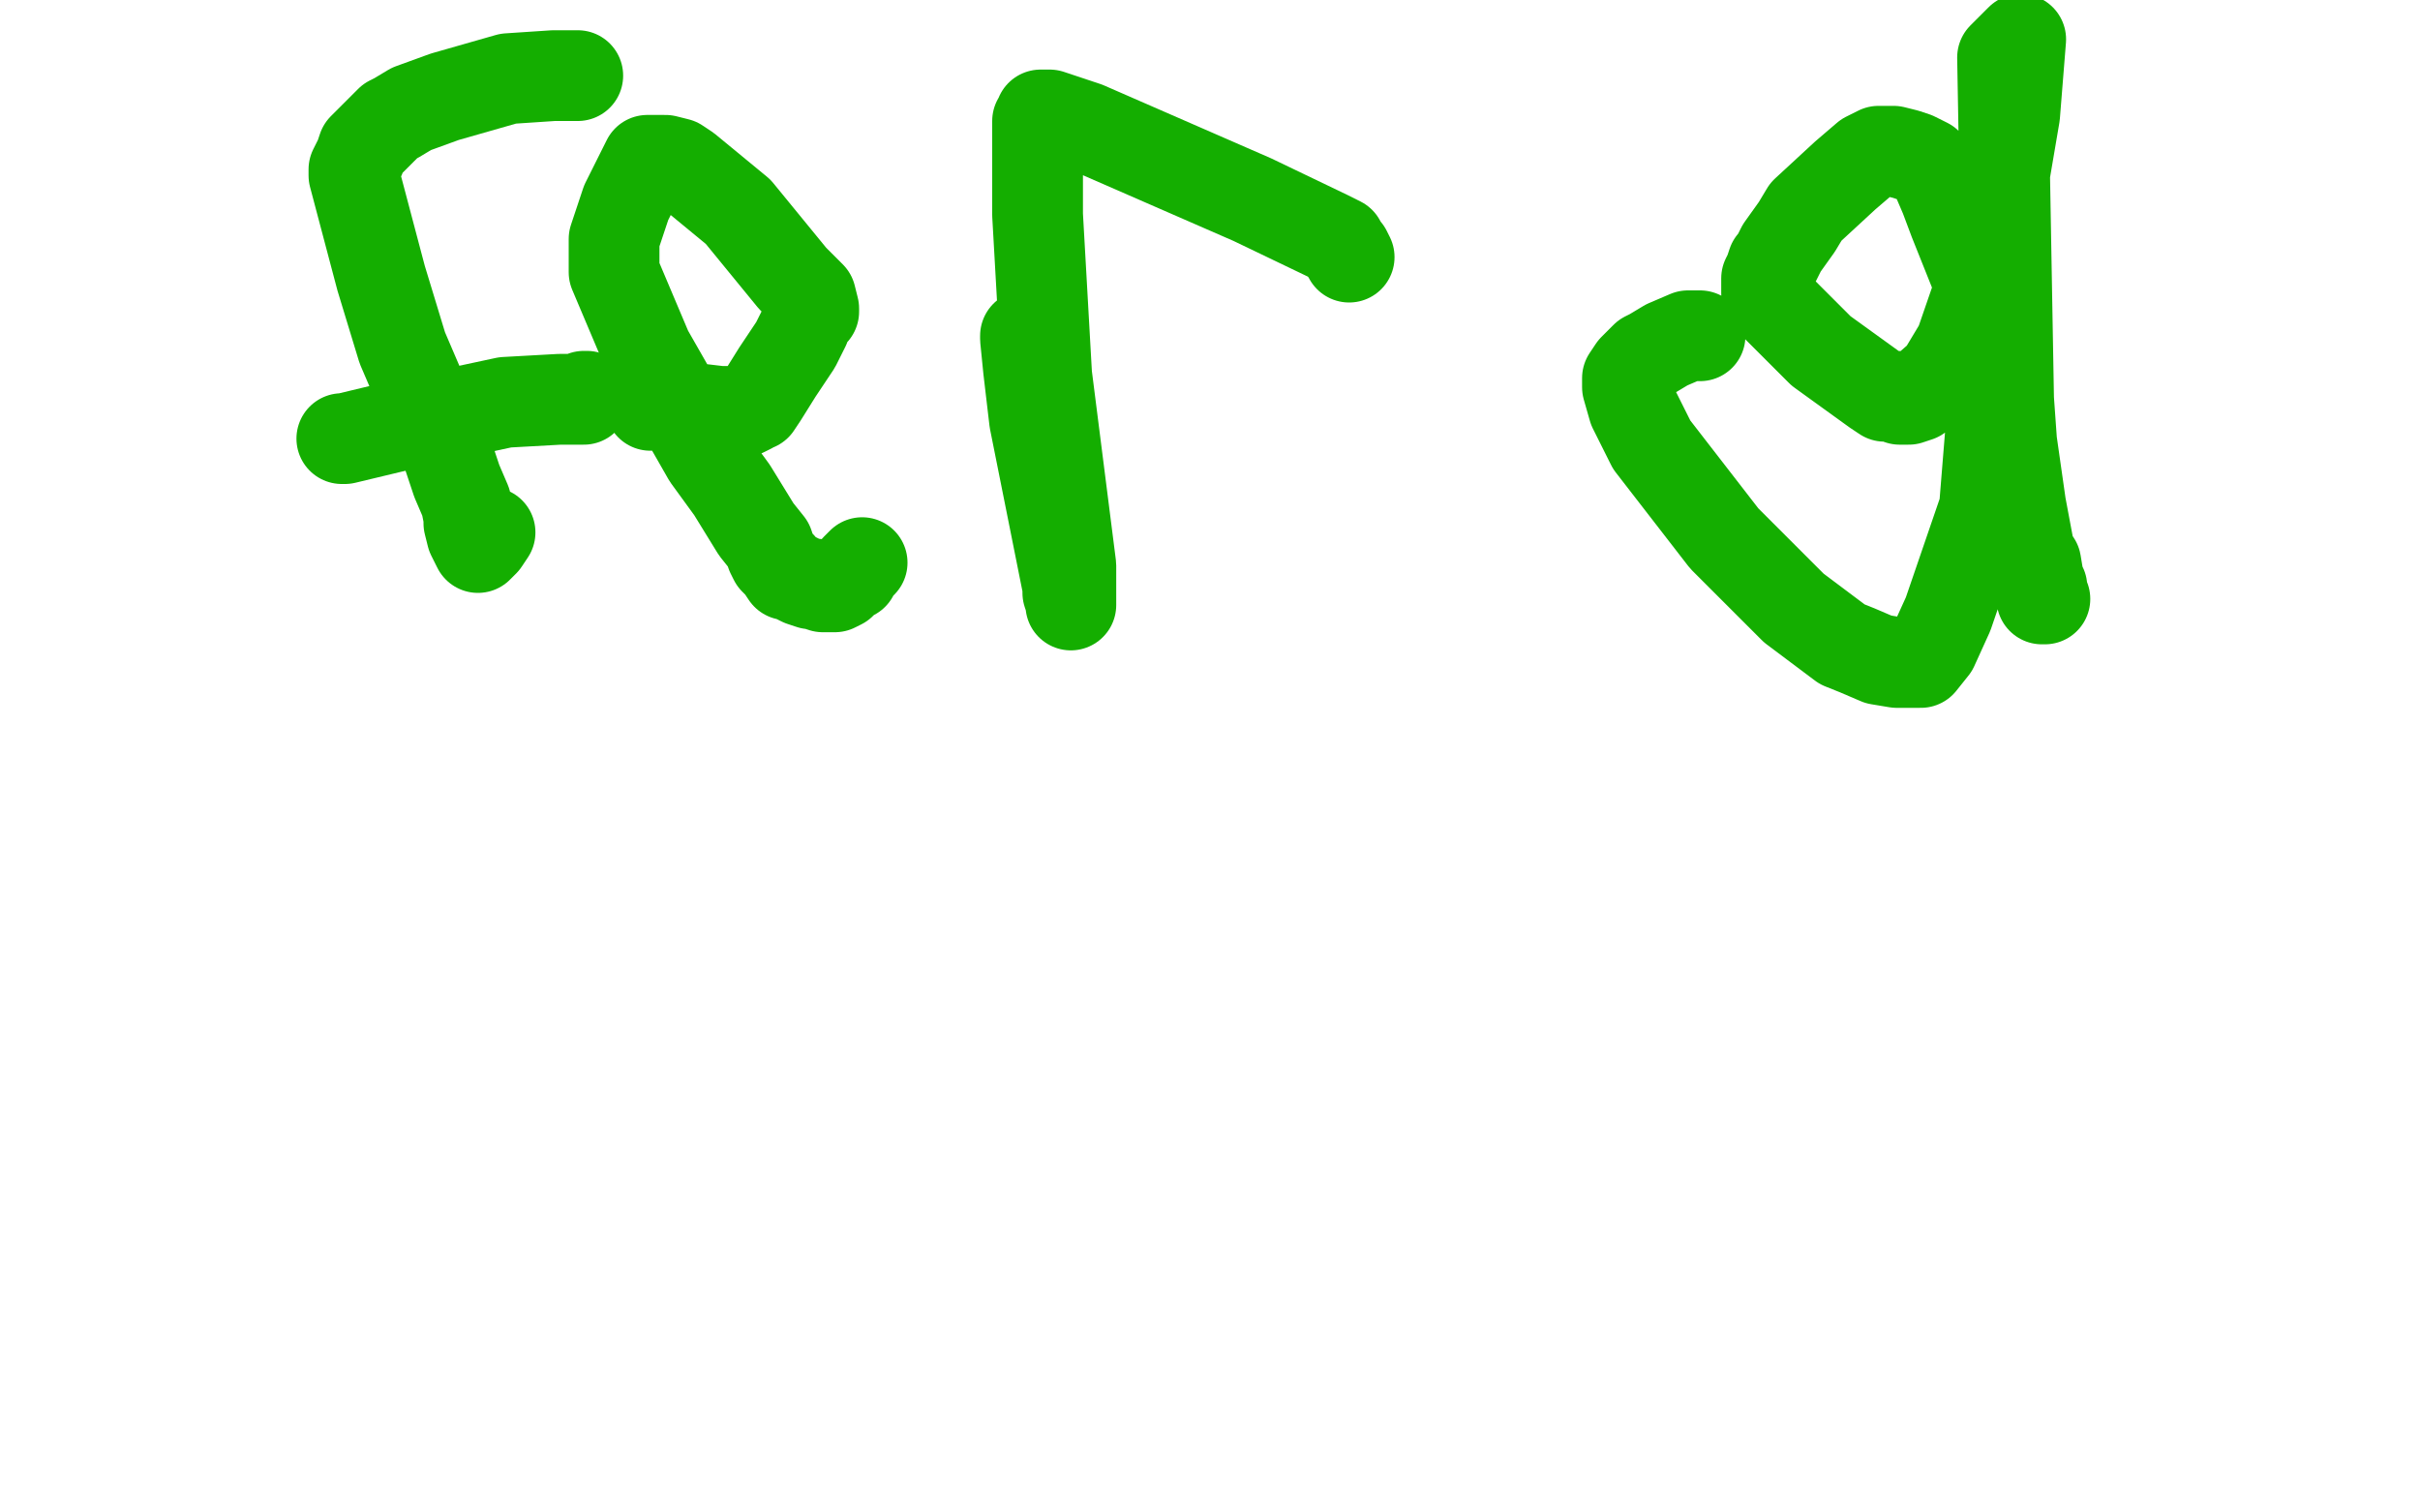
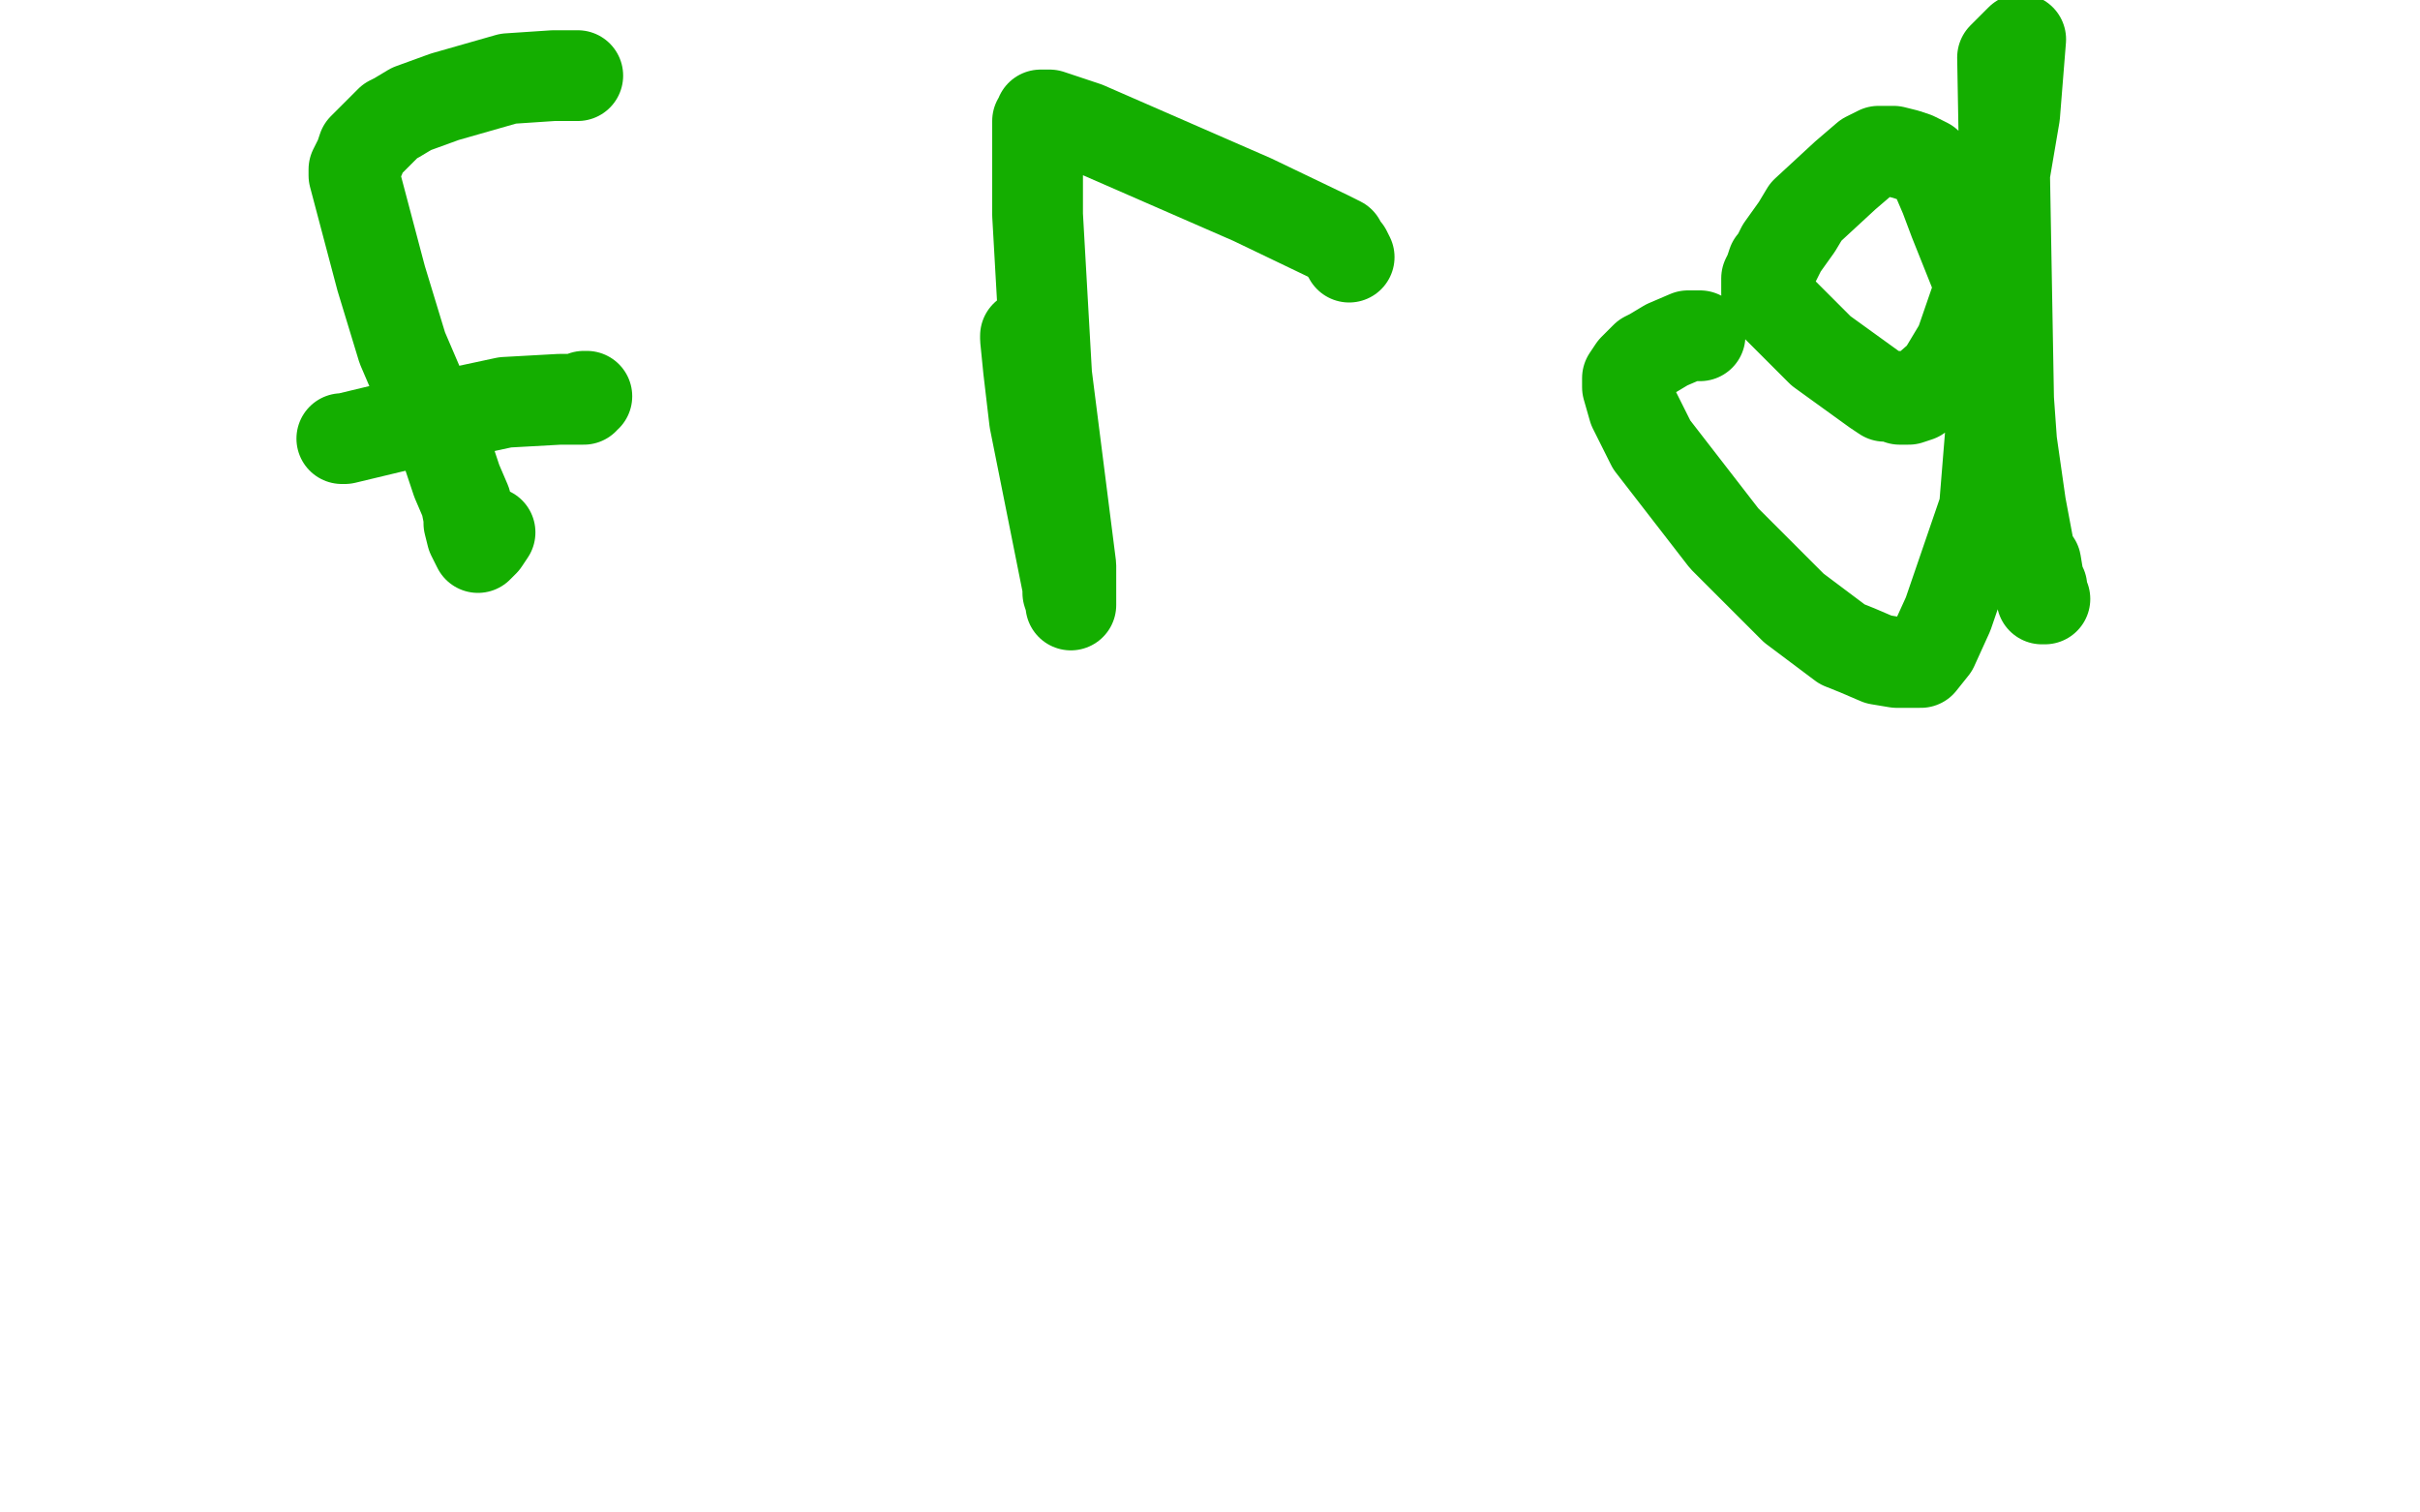
<svg xmlns="http://www.w3.org/2000/svg" width="800" height="500" version="1.1" style="stroke-antialiasing: false">
  <desc>This SVG has been created on https://colorillo.com/</desc>
  <rect x="0" y="0" width="800" height="500" style="fill: rgb(255,255,255); stroke-width:0" />
  <polyline points="191,25 189,25 189,25 183,25 183,25 168,26 168,26 147,32 147,32 136,36 136,36 131,39 131,39 129,40 129,40 122,47 120,49 119,52 117,56 117,58 126,92 133,115 148,150 151,159 154,166 155,171 155,173 156,177 157,179 158,181 160,179 162,176" style="fill: none; stroke: #14ae00; stroke-width: 30; stroke-linejoin: round; stroke-linecap: round; stroke-antialiasing: false; stroke-antialias: 0; opacity: 1.0" />
  <polyline points="113,145 114,145 114,145 139,139 139,139 167,133 167,133 185,132 185,132 187,132 187,132 190,132 190,132 191,132 192,132 193,132 193,131 194,131" style="fill: none; stroke: #14ae00; stroke-width: 30; stroke-linejoin: round; stroke-linecap: round; stroke-antialiasing: false; stroke-antialias: 0; opacity: 1.0" />
-   <polyline points="215,134 216,134 216,134 221,134 221,134 238,136 238,136 241,136 241,136 246,136 246,136 248,135 248,135 249,134 250,134 252,131 257,123 263,114 266,108 267,105 268,104 269,103 269,102 268,98 262,92 244,70 227,56 224,54 220,53 217,53 216,53 215,53 214,53 213,55 210,61 207,67 203,79 203,86 203,90 214,116 234,151 242,162 250,175 254,180 255,183 256,185 258,187 260,190 261,190 265,192 268,193 269,193 272,194 275,194 276,194 278,193 280,191 282,190 283,188 285,186" style="fill: none; stroke: #14ae00; stroke-width: 30; stroke-linejoin: round; stroke-linecap: round; stroke-antialiasing: false; stroke-antialias: 0; opacity: 1.0" />
  <polyline points="339,111 339,112 339,112 340,122 340,122 342,139 342,139 350,179 350,179 353,194 353,194 353,196 353,196 354,199 354,199 354,200 354,187 346,124 343,71 343,59 343,49 343,45 343,43 343,42 343,40 344,39 344,38 345,38 347,38 359,42 414,66 439,78 443,80 444,82 445,83 446,85" style="fill: none; stroke: #14ae00; stroke-width: 30; stroke-linejoin: round; stroke-linecap: round; stroke-antialiasing: false; stroke-antialias: 0; opacity: 1.0" />
  <polyline points="562,111 561,111 561,111 558,111 558,111 551,114 551,114 546,117 546,117 544,118 544,118 542,120 542,120 540,122 540,122 538,125 538,128 540,135 546,147 570,178 593,201 609,213 614,215 621,218 627,219 630,219 633,219 635,219 639,214 644,203 656,168 659,131 659,118 654,93 646,73 643,65 640,58 637,54 633,52 630,51 626,50 623,50 621,50 617,52 610,58 597,70 594,75 589,82 587,86 586,87 585,90 584,92 584,95 584,97 585,99 602,116 620,129 623,131 627,131 628,132 631,132 634,131 642,124 648,114 658,85 666,38 668,13 662,19 664,132 665,146 668,167 671,183 673,186 674,192 675,194 675,196 675,197 675,198 676,198" style="fill: none; stroke: #14ae00; stroke-width: 30; stroke-linejoin: round; stroke-linecap: round; stroke-antialiasing: false; stroke-antialias: 0; opacity: 1.0" />
</svg>